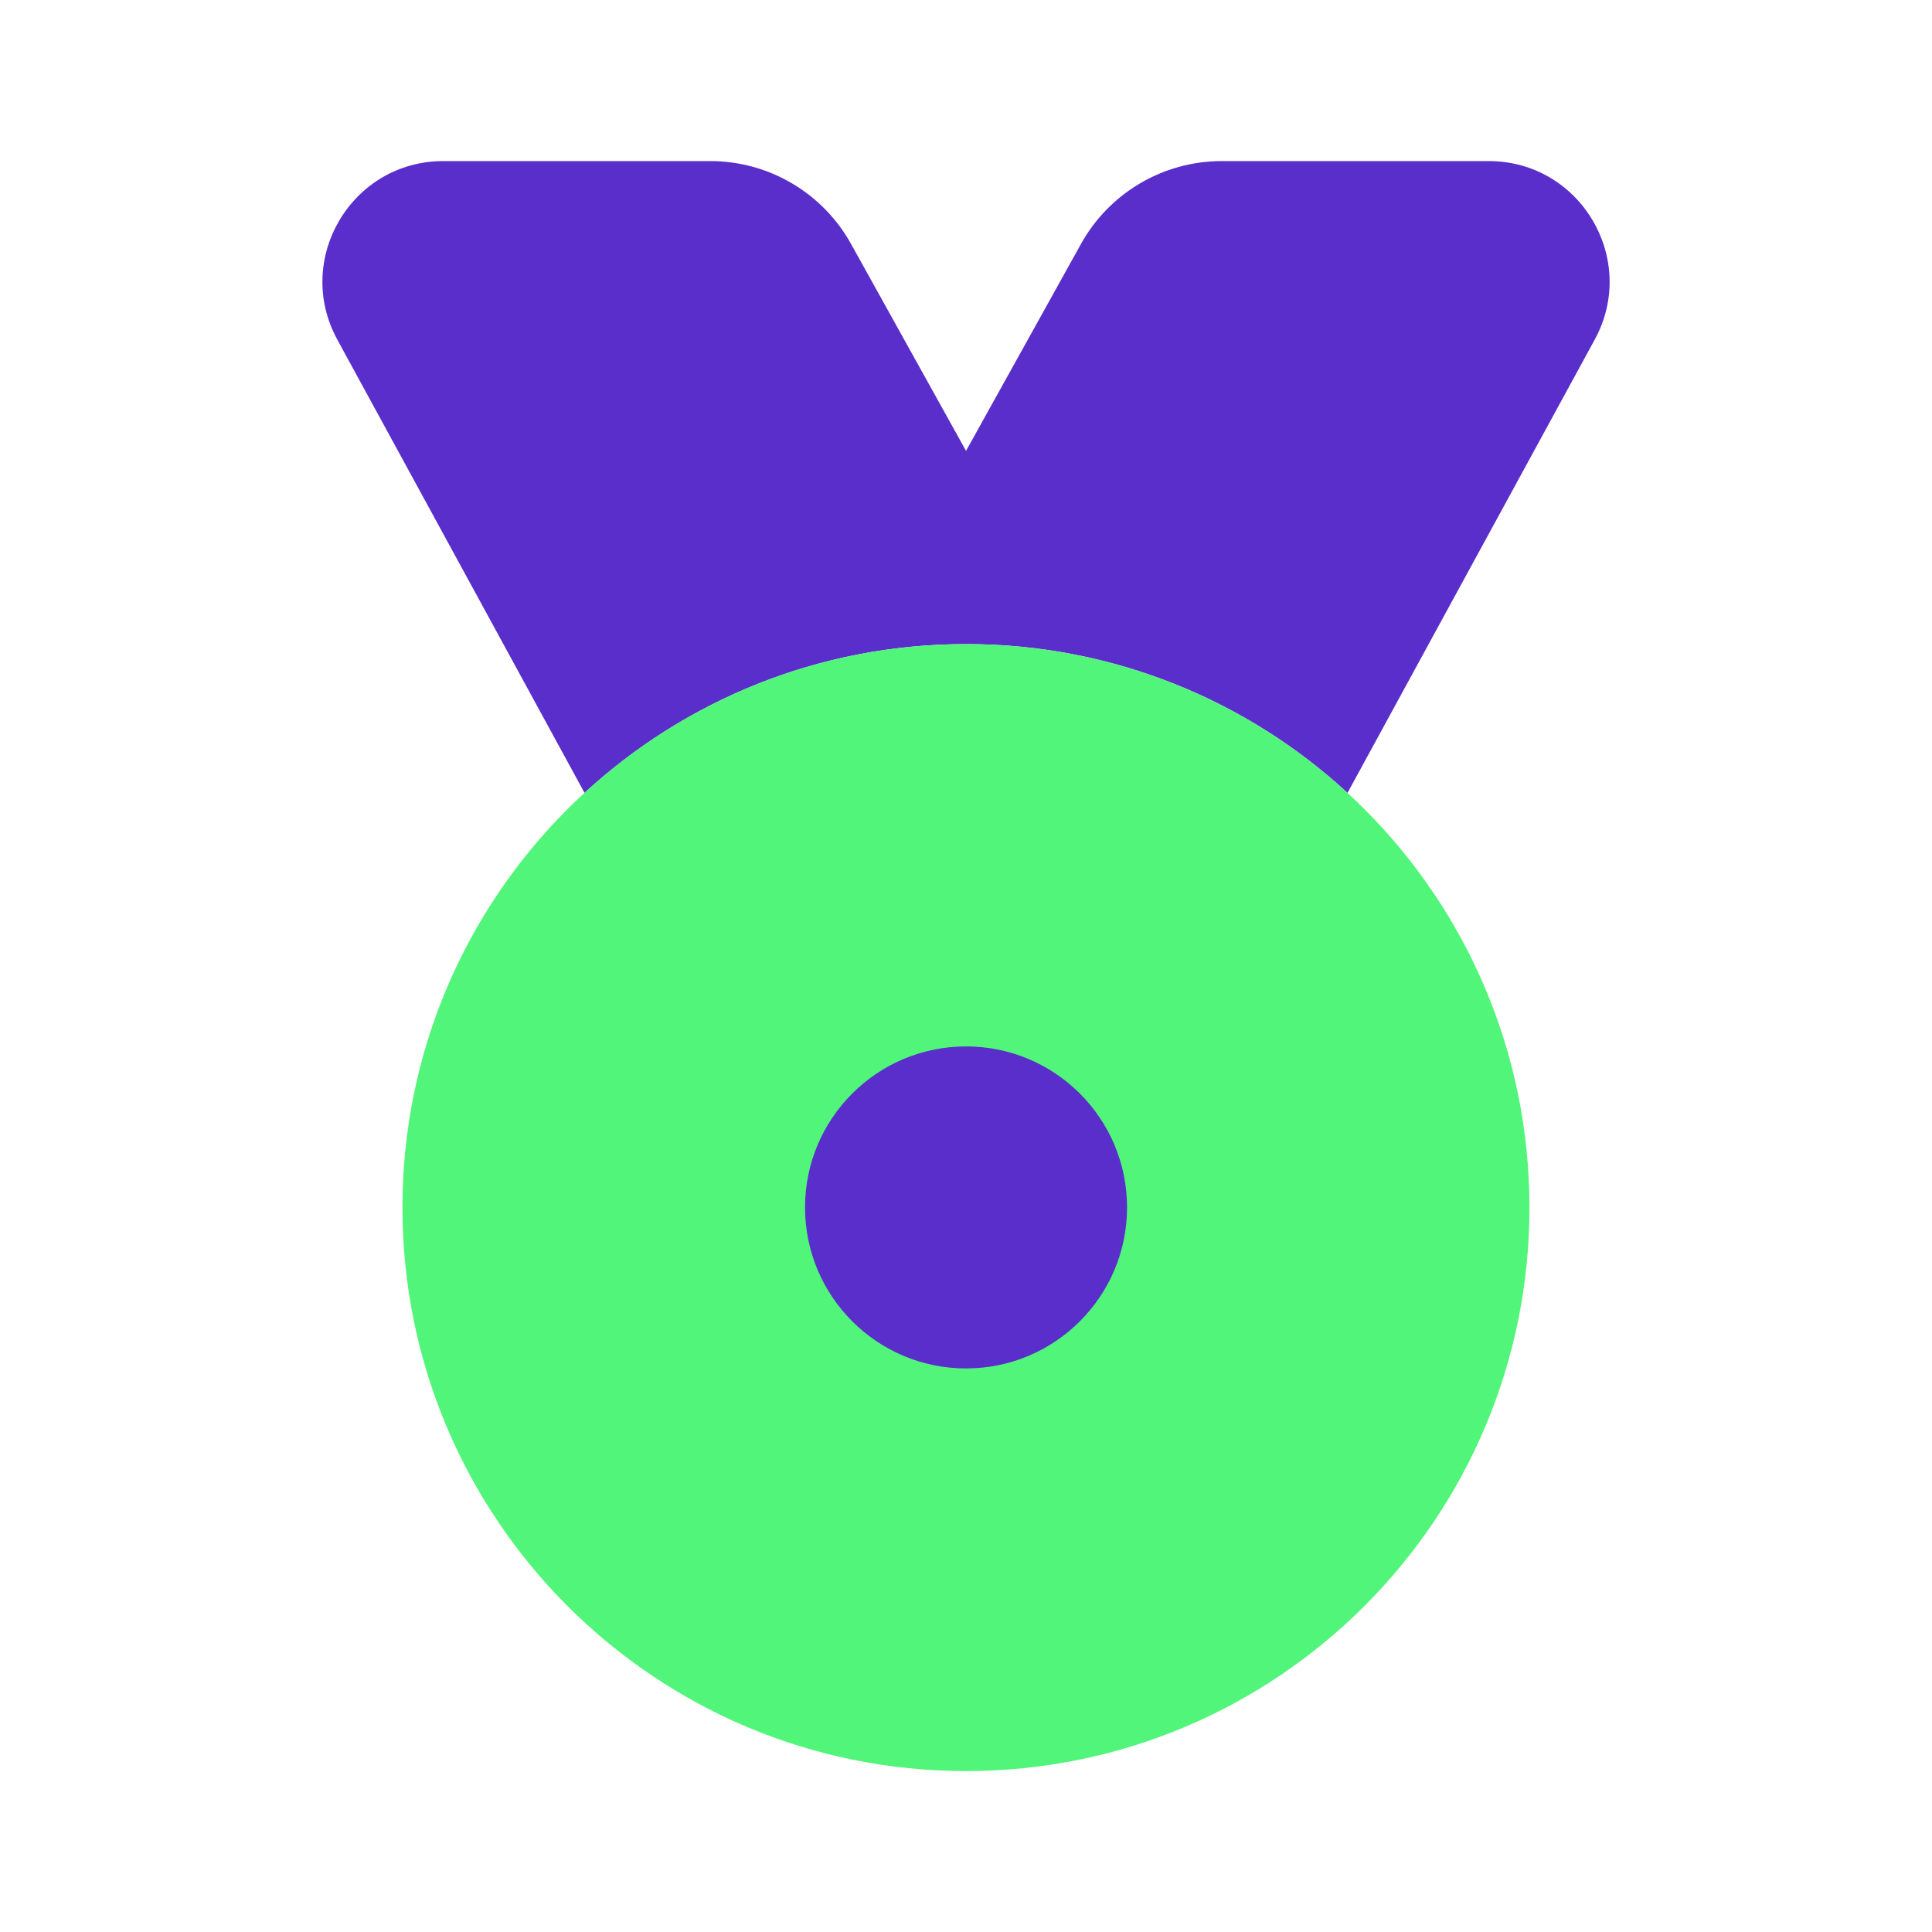
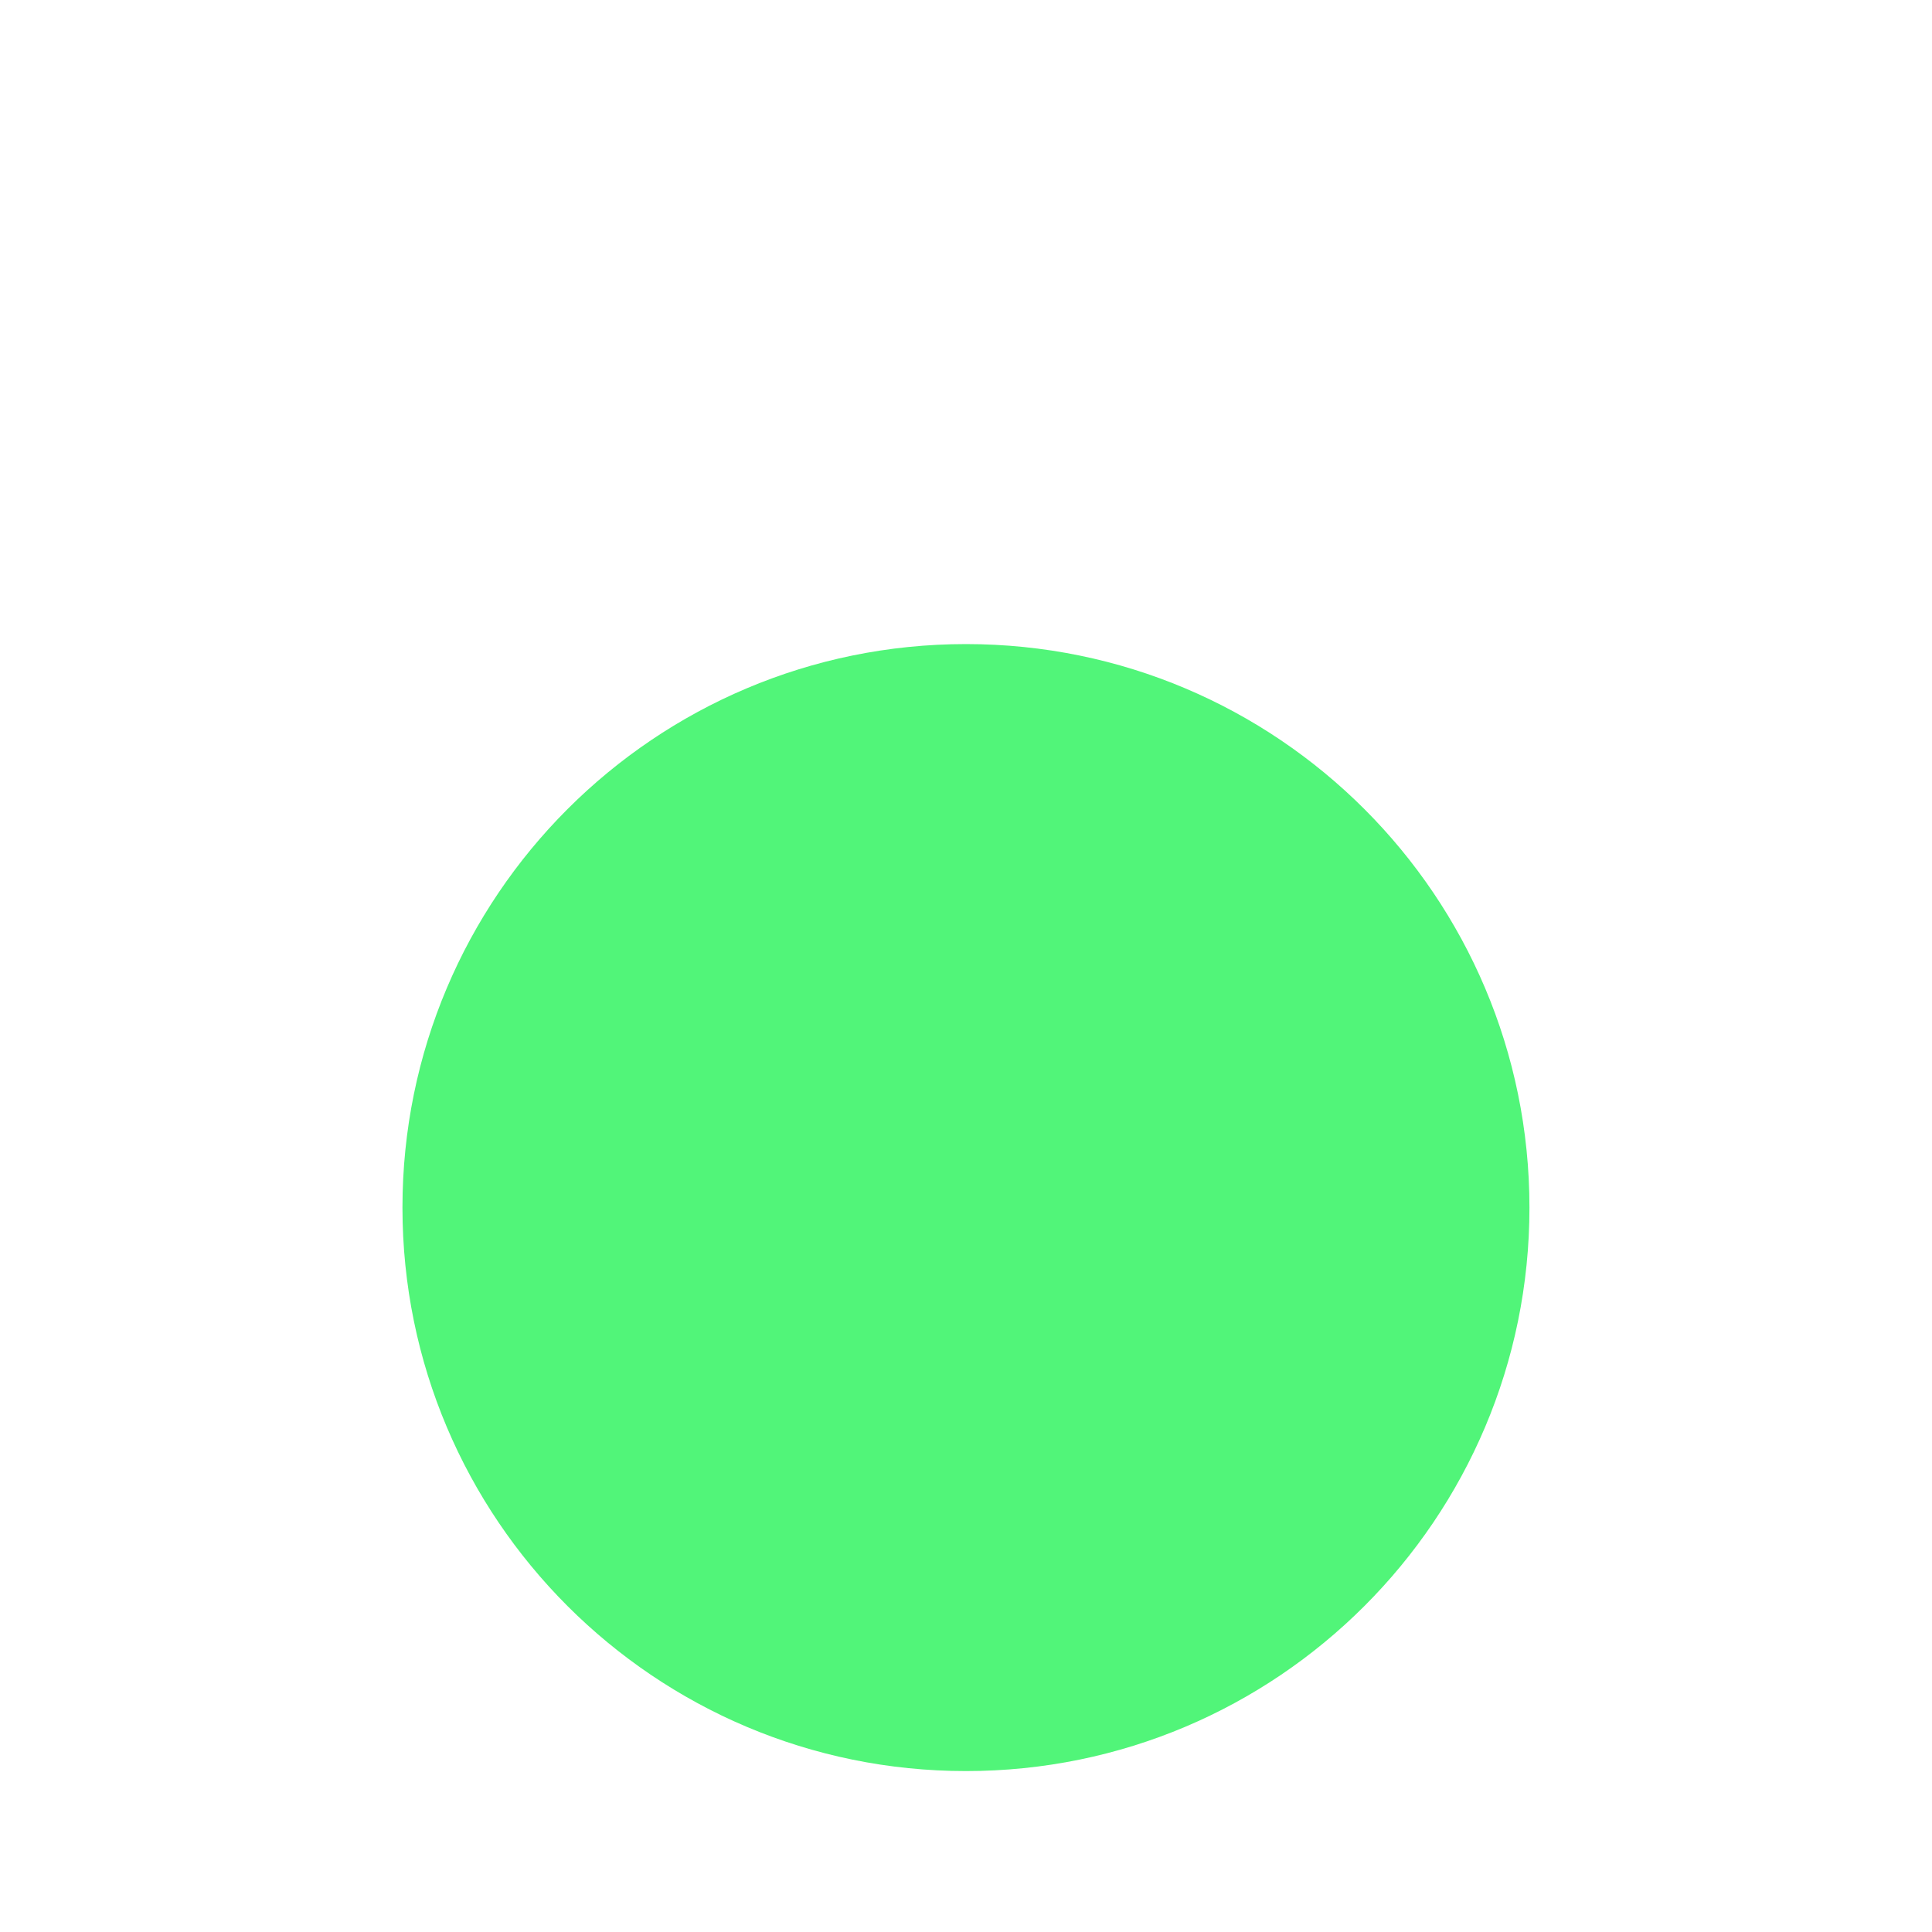
<svg xmlns="http://www.w3.org/2000/svg" width="64" height="64" viewBox="0 0 64 64" fill="none">
-   <path fill-rule="evenodd" clip-rule="evenodd" d="M19.363 26.265C22.688 23.204 27.126 21.336 32.001 21.336C36.875 21.336 41.314 23.204 44.638 26.265L52.827 11.251C54.281 8.586 52.352 5.336 49.316 5.336H40.472C38.535 5.336 36.751 6.386 35.81 8.079L32.001 14.936L28.191 8.079C27.25 6.386 25.466 5.336 23.529 5.336H14.685C11.649 5.336 9.72 8.586 11.174 11.251L19.363 26.265Z" fill="#5A2ECB" />
  <path d="M50.665 40.003C50.665 50.312 42.308 58.669 31.999 58.669C21.689 58.669 13.332 50.312 13.332 40.003C13.332 29.693 21.689 21.336 31.999 21.336C42.308 21.336 50.665 29.693 50.665 40.003Z" fill="#51F579" />
-   <path fill-rule="evenodd" clip-rule="evenodd" d="M32.001 45.331C34.947 45.331 37.335 42.943 37.335 39.997C37.335 37.052 34.947 34.664 32.001 34.664C29.056 34.664 26.668 37.052 26.668 39.997C26.668 42.943 29.056 45.331 32.001 45.331Z" fill="#5A2ECB" />
</svg>